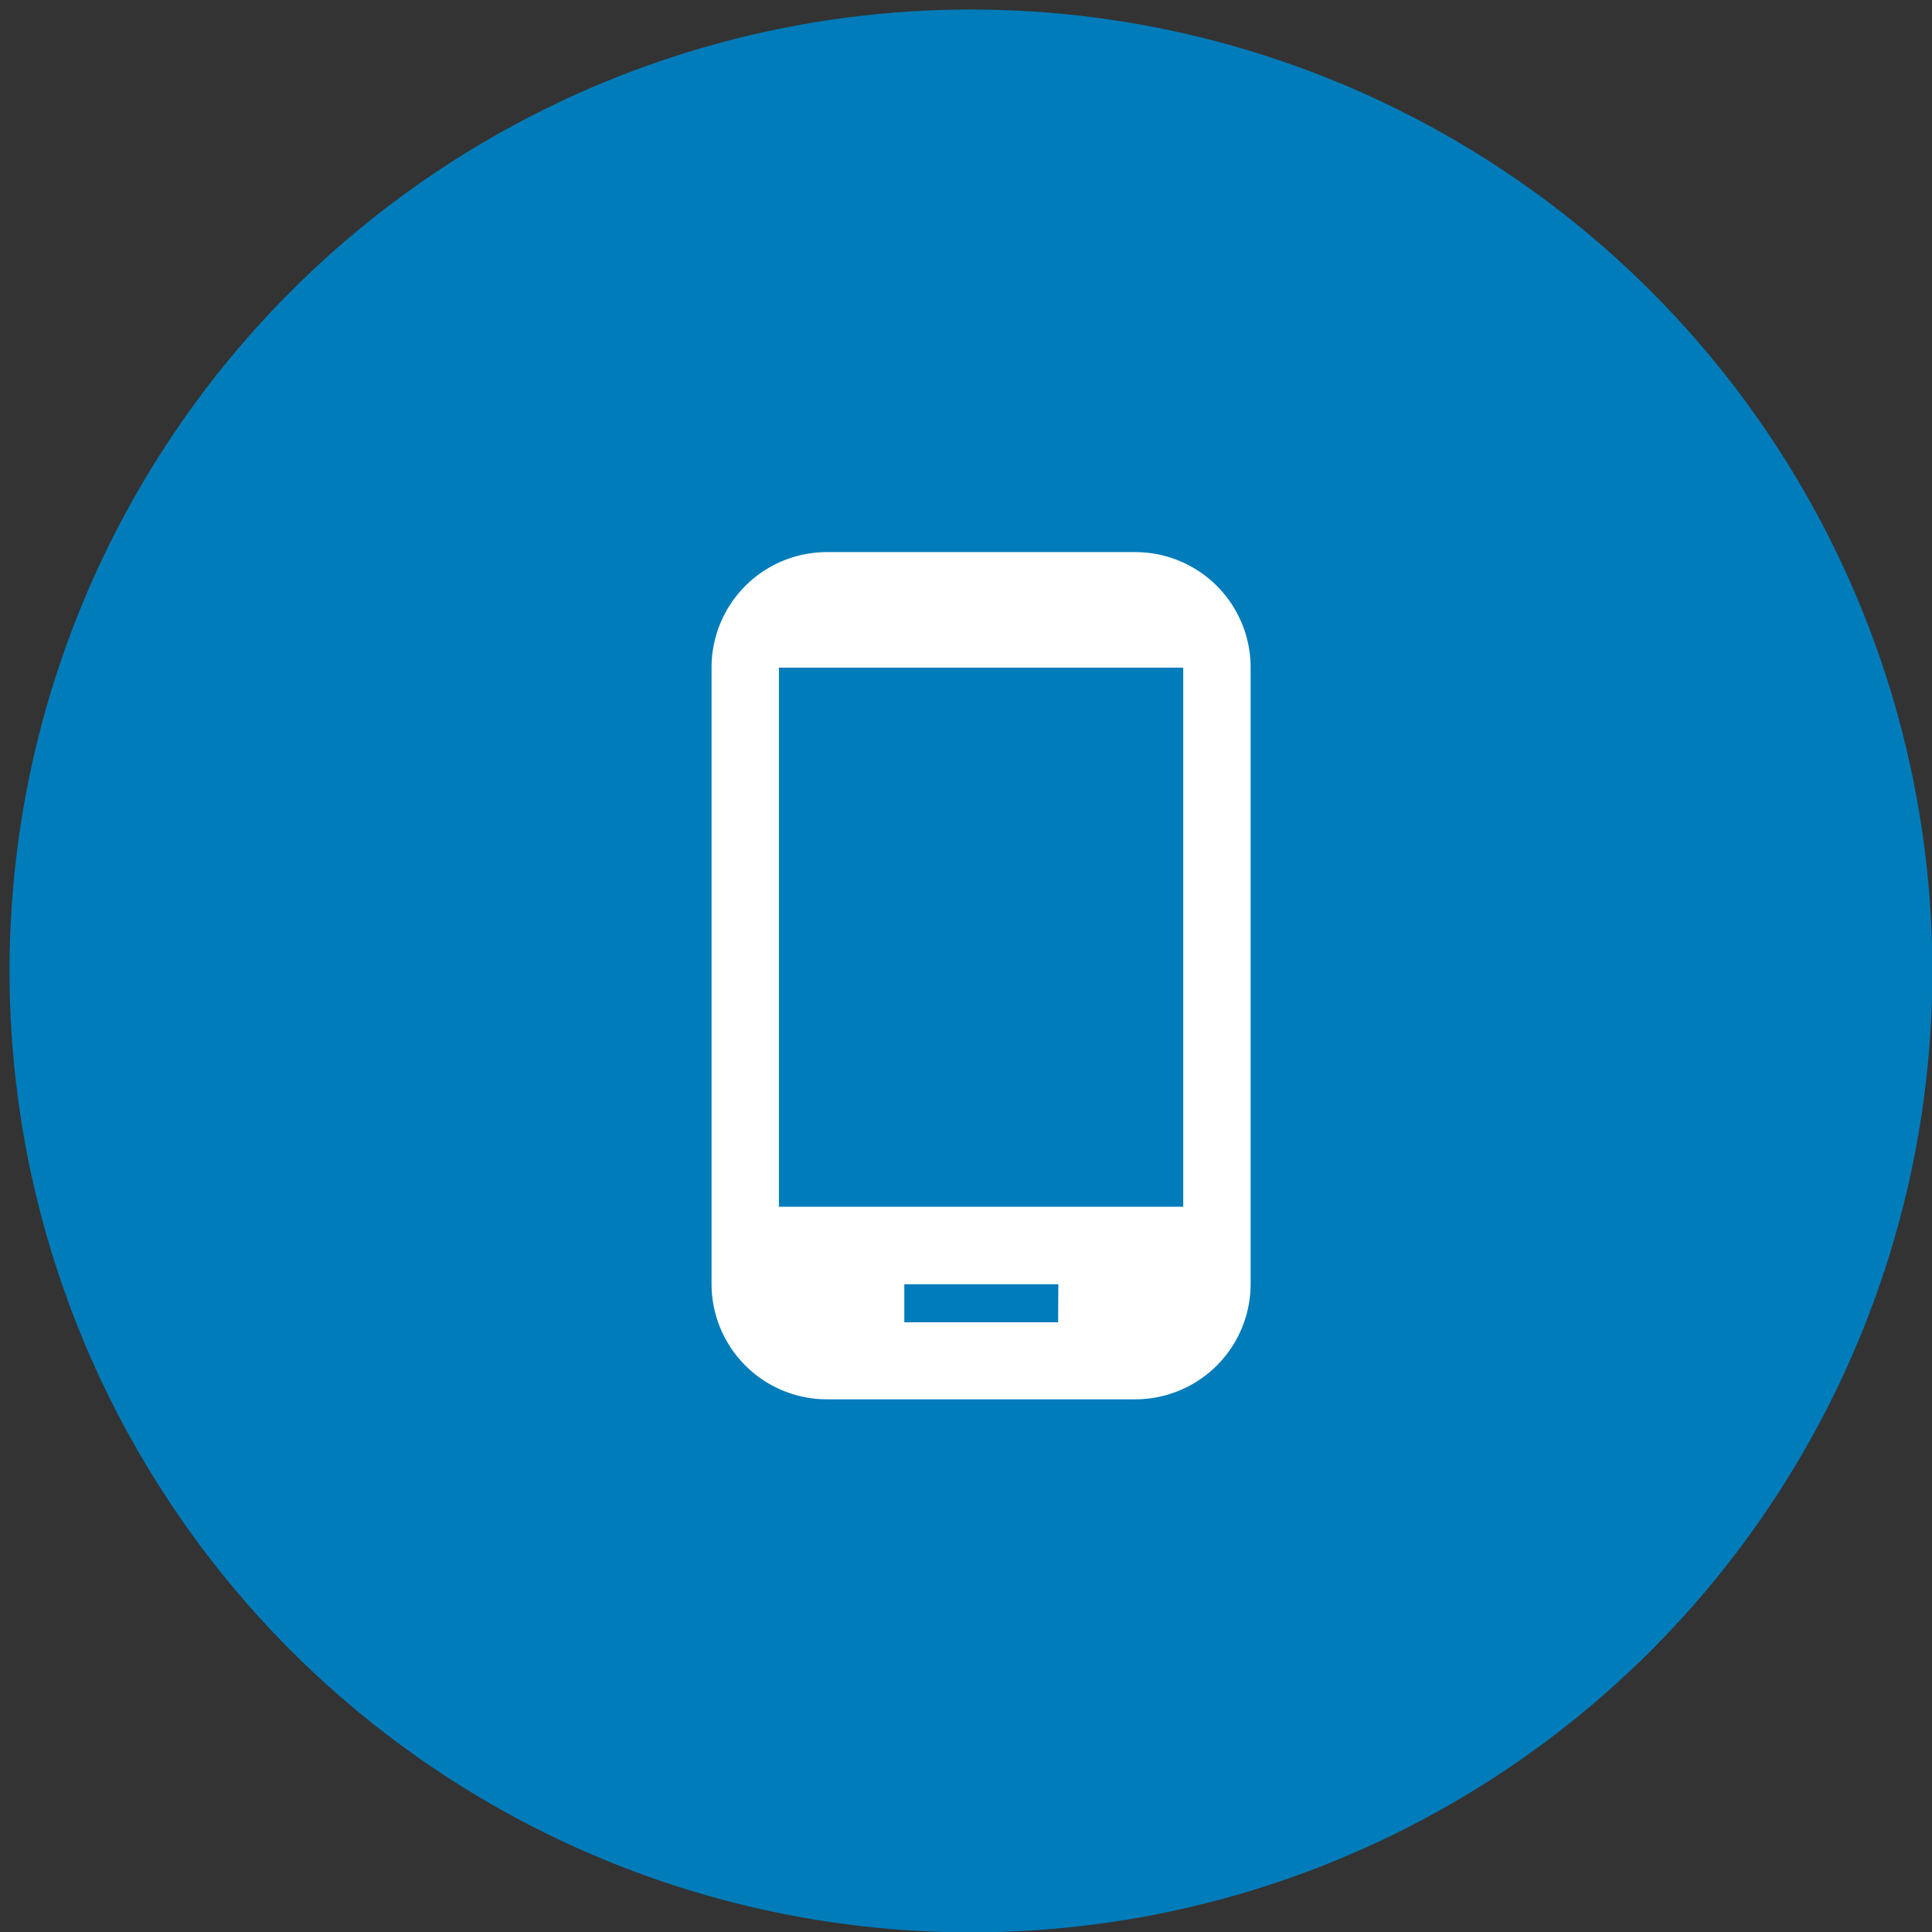
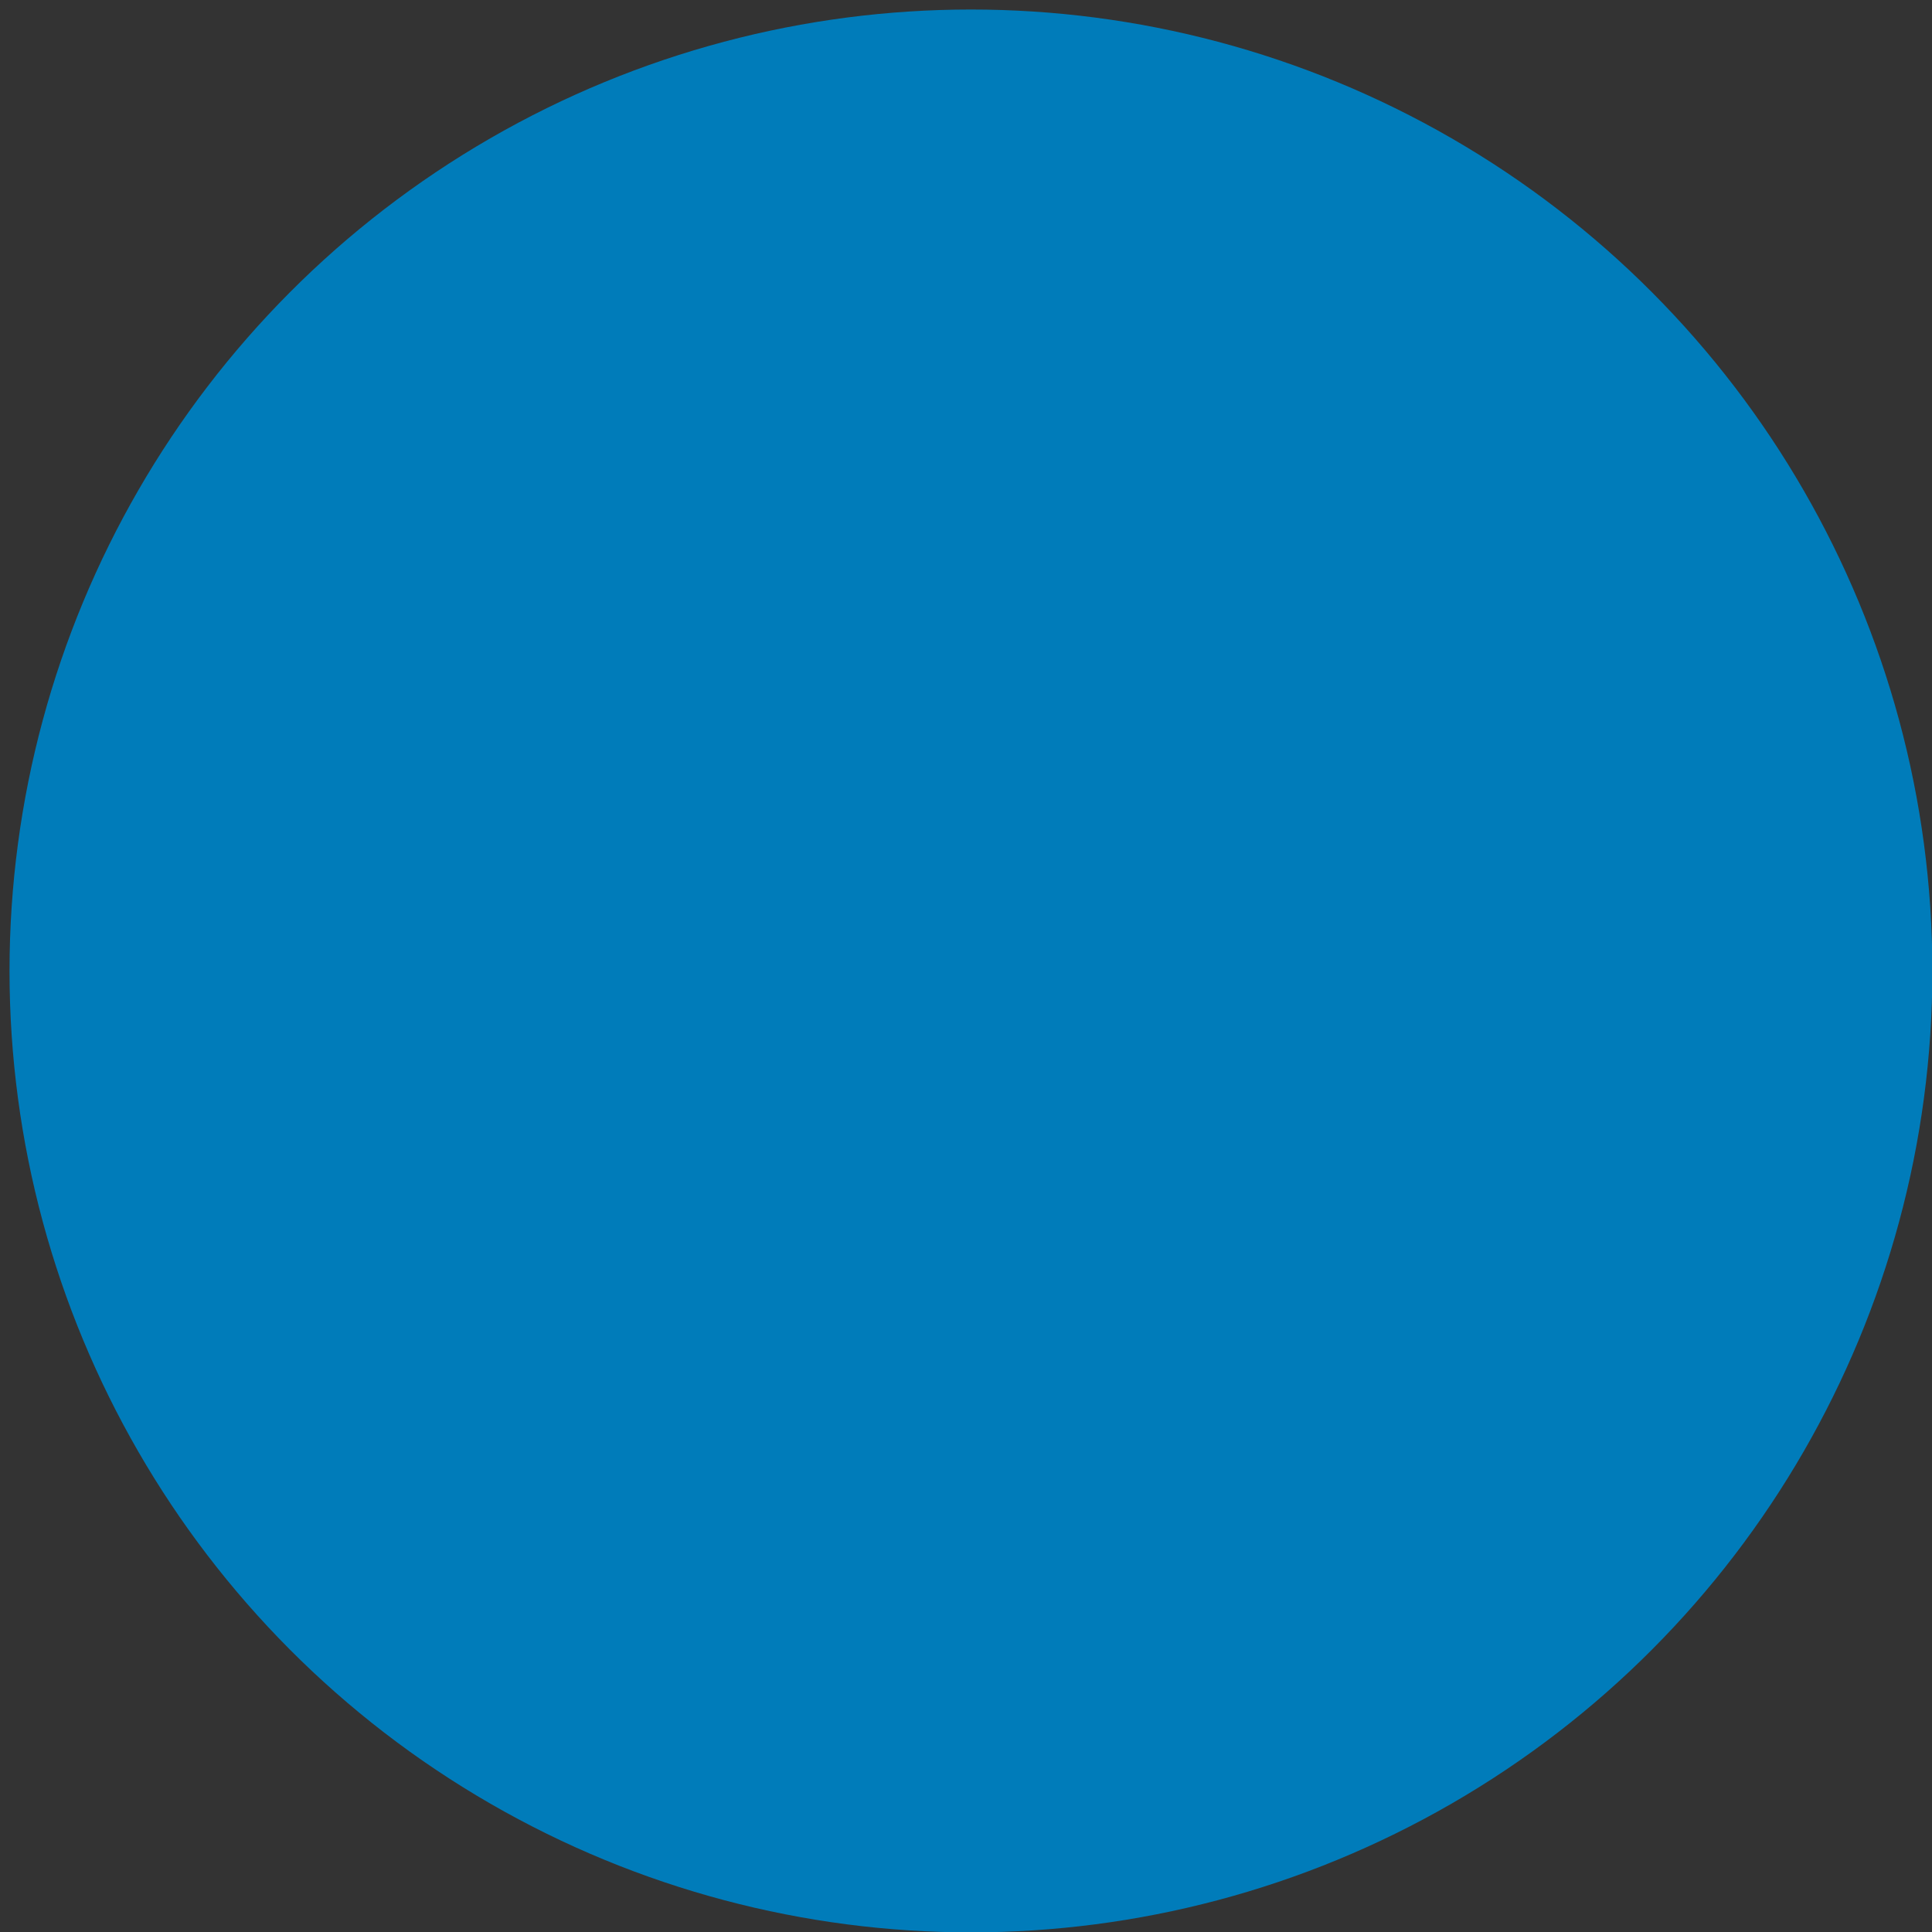
<svg xmlns="http://www.w3.org/2000/svg" id="Capa_1" data-name="Capa 1" viewBox="0 0 202.96 202.96">
  <rect x="0" y="0" width="202.96" height="202.96" fill="#333333" stroke="none" />
  <defs>
    <style>.cls-1{fill:#007cba;}.cls-2{fill:#fff;}</style>
  </defs>
  <title>Corporativo_Mesa de trabajo 1</title>
  <circle class="cls-1" cx="102" cy="102" r="101" />
-   <path class="cls-2" d="M119.25,58H86.88A12.12,12.12,0,0,0,74.75,70.11v64.75A12.12,12.12,0,0,0,86.85,147h32.4a12.12,12.12,0,0,0,12.13-12.11V70.14A12.12,12.12,0,0,0,119.28,58Zm-8.09,80.91H95v-4h16.18Zm13.14-12.14H81.83V70.14H124.3Z" />
</svg>